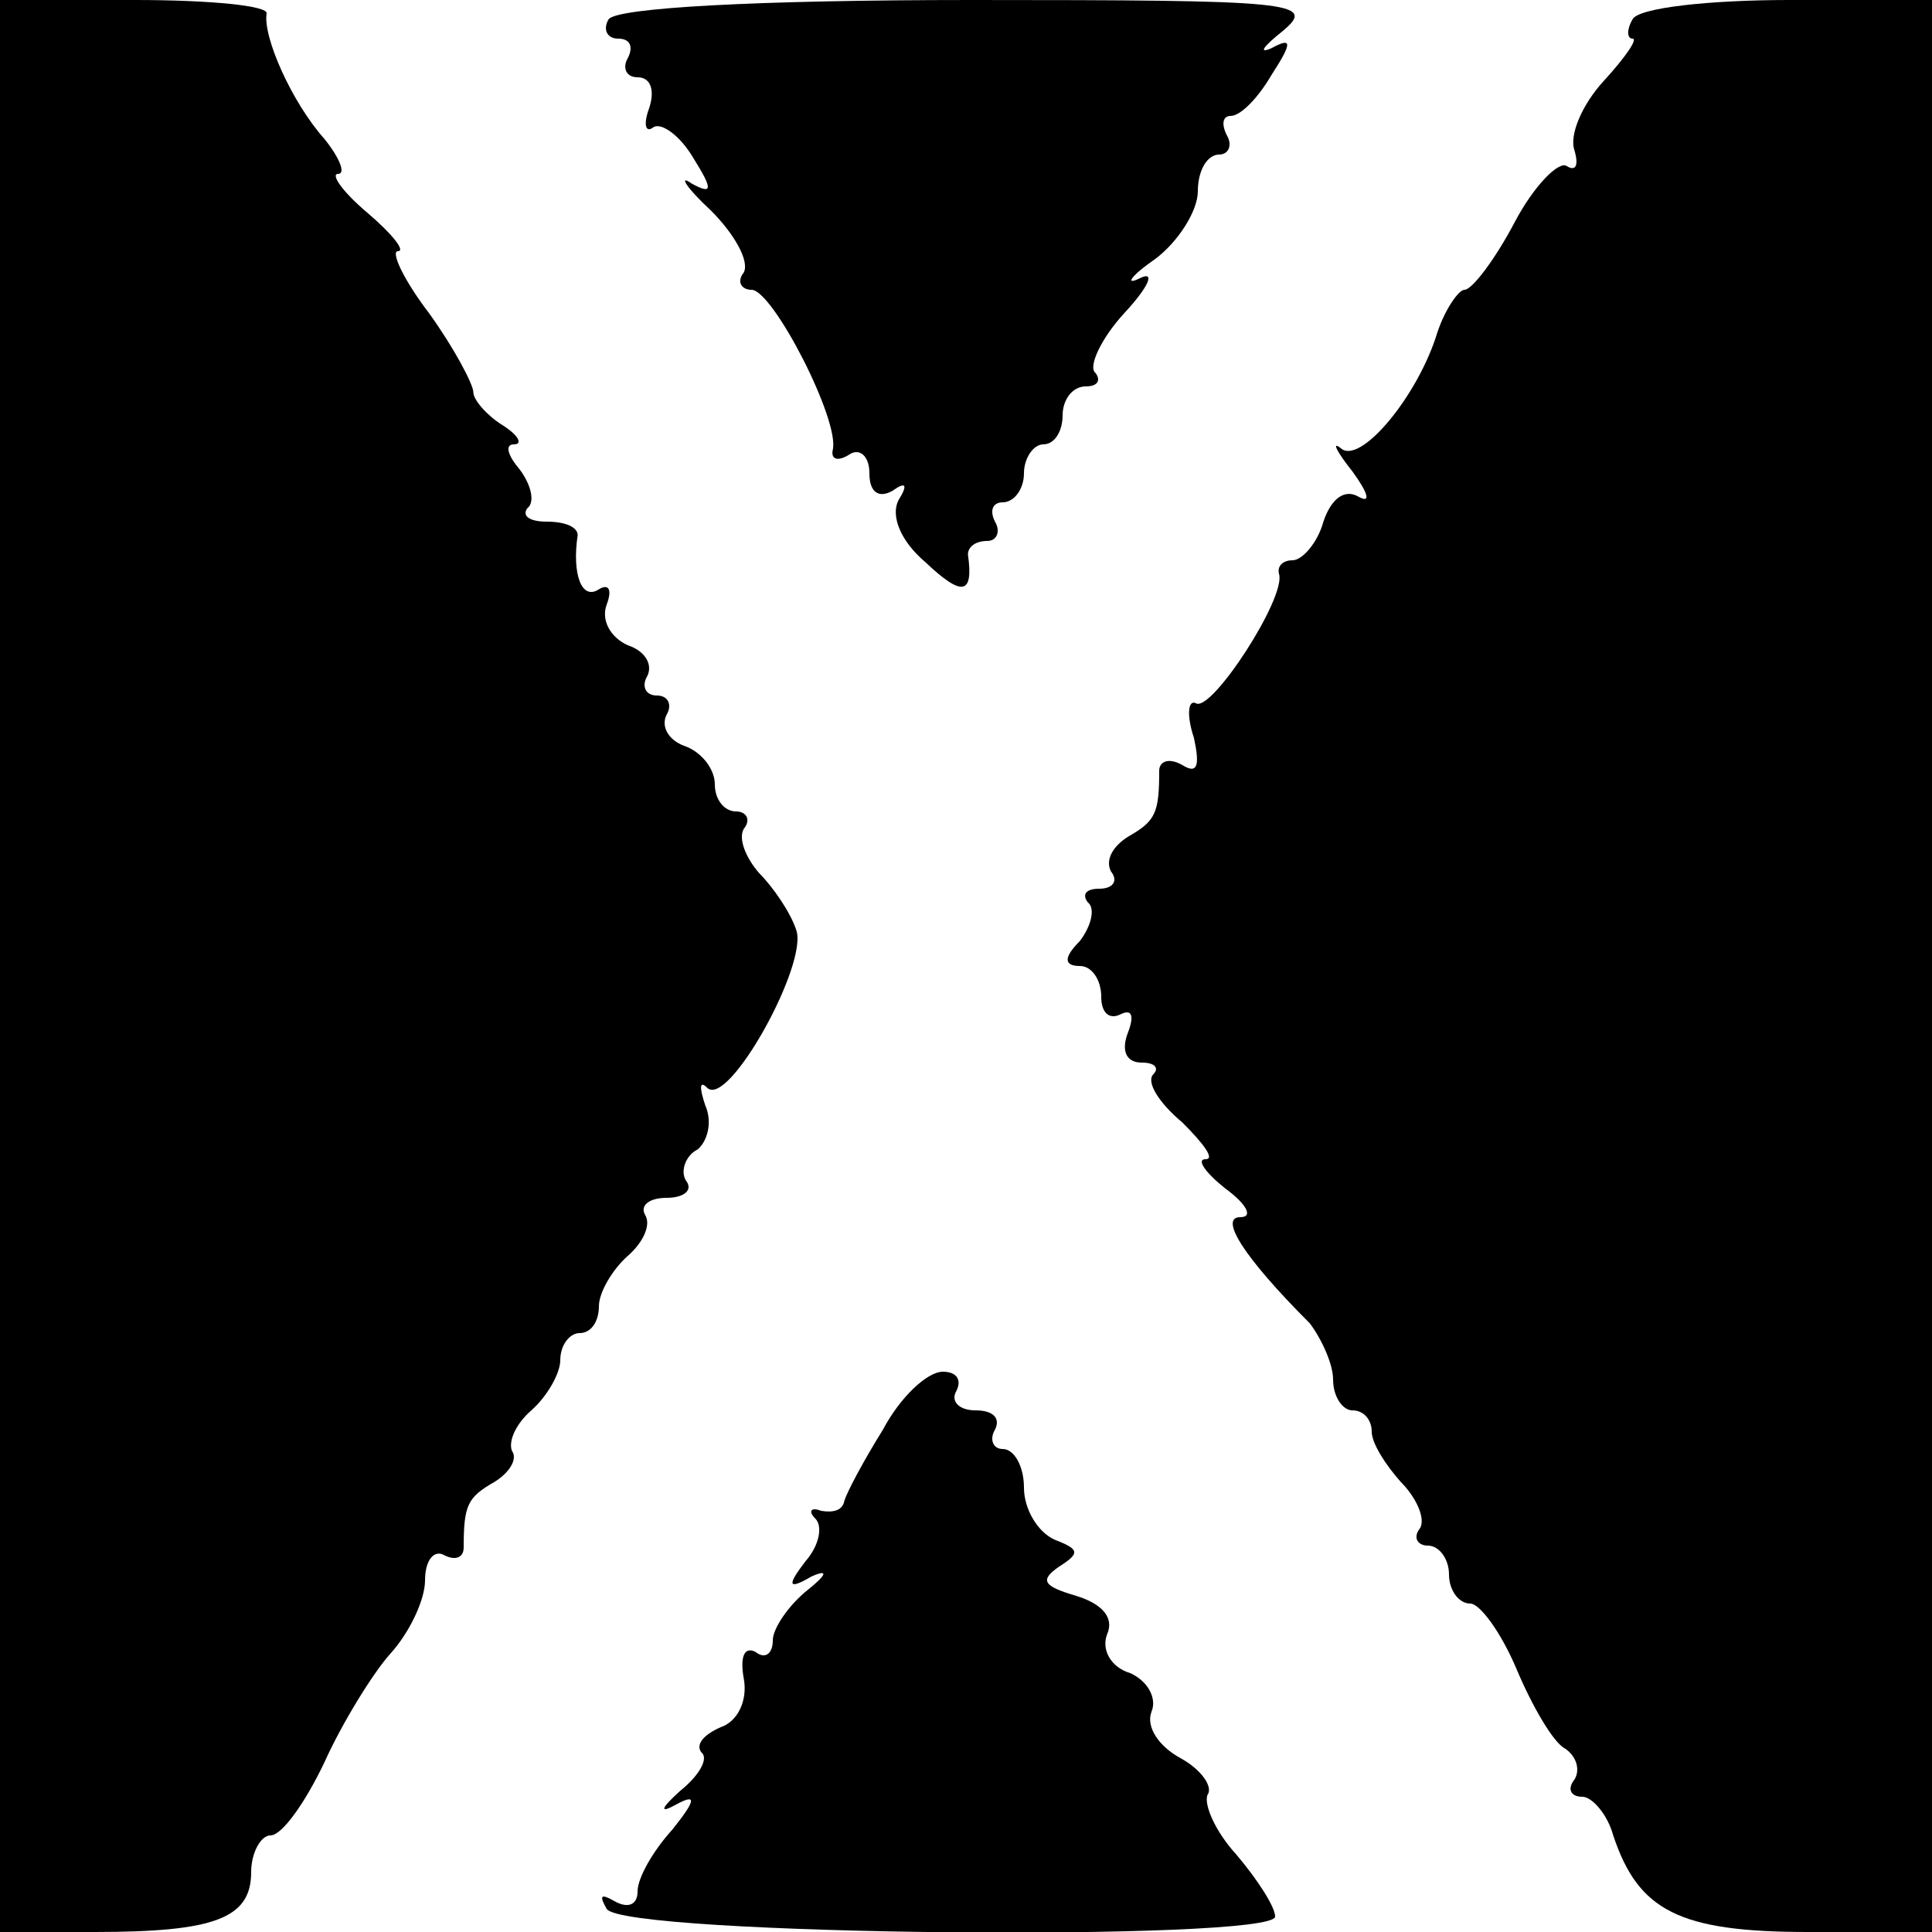
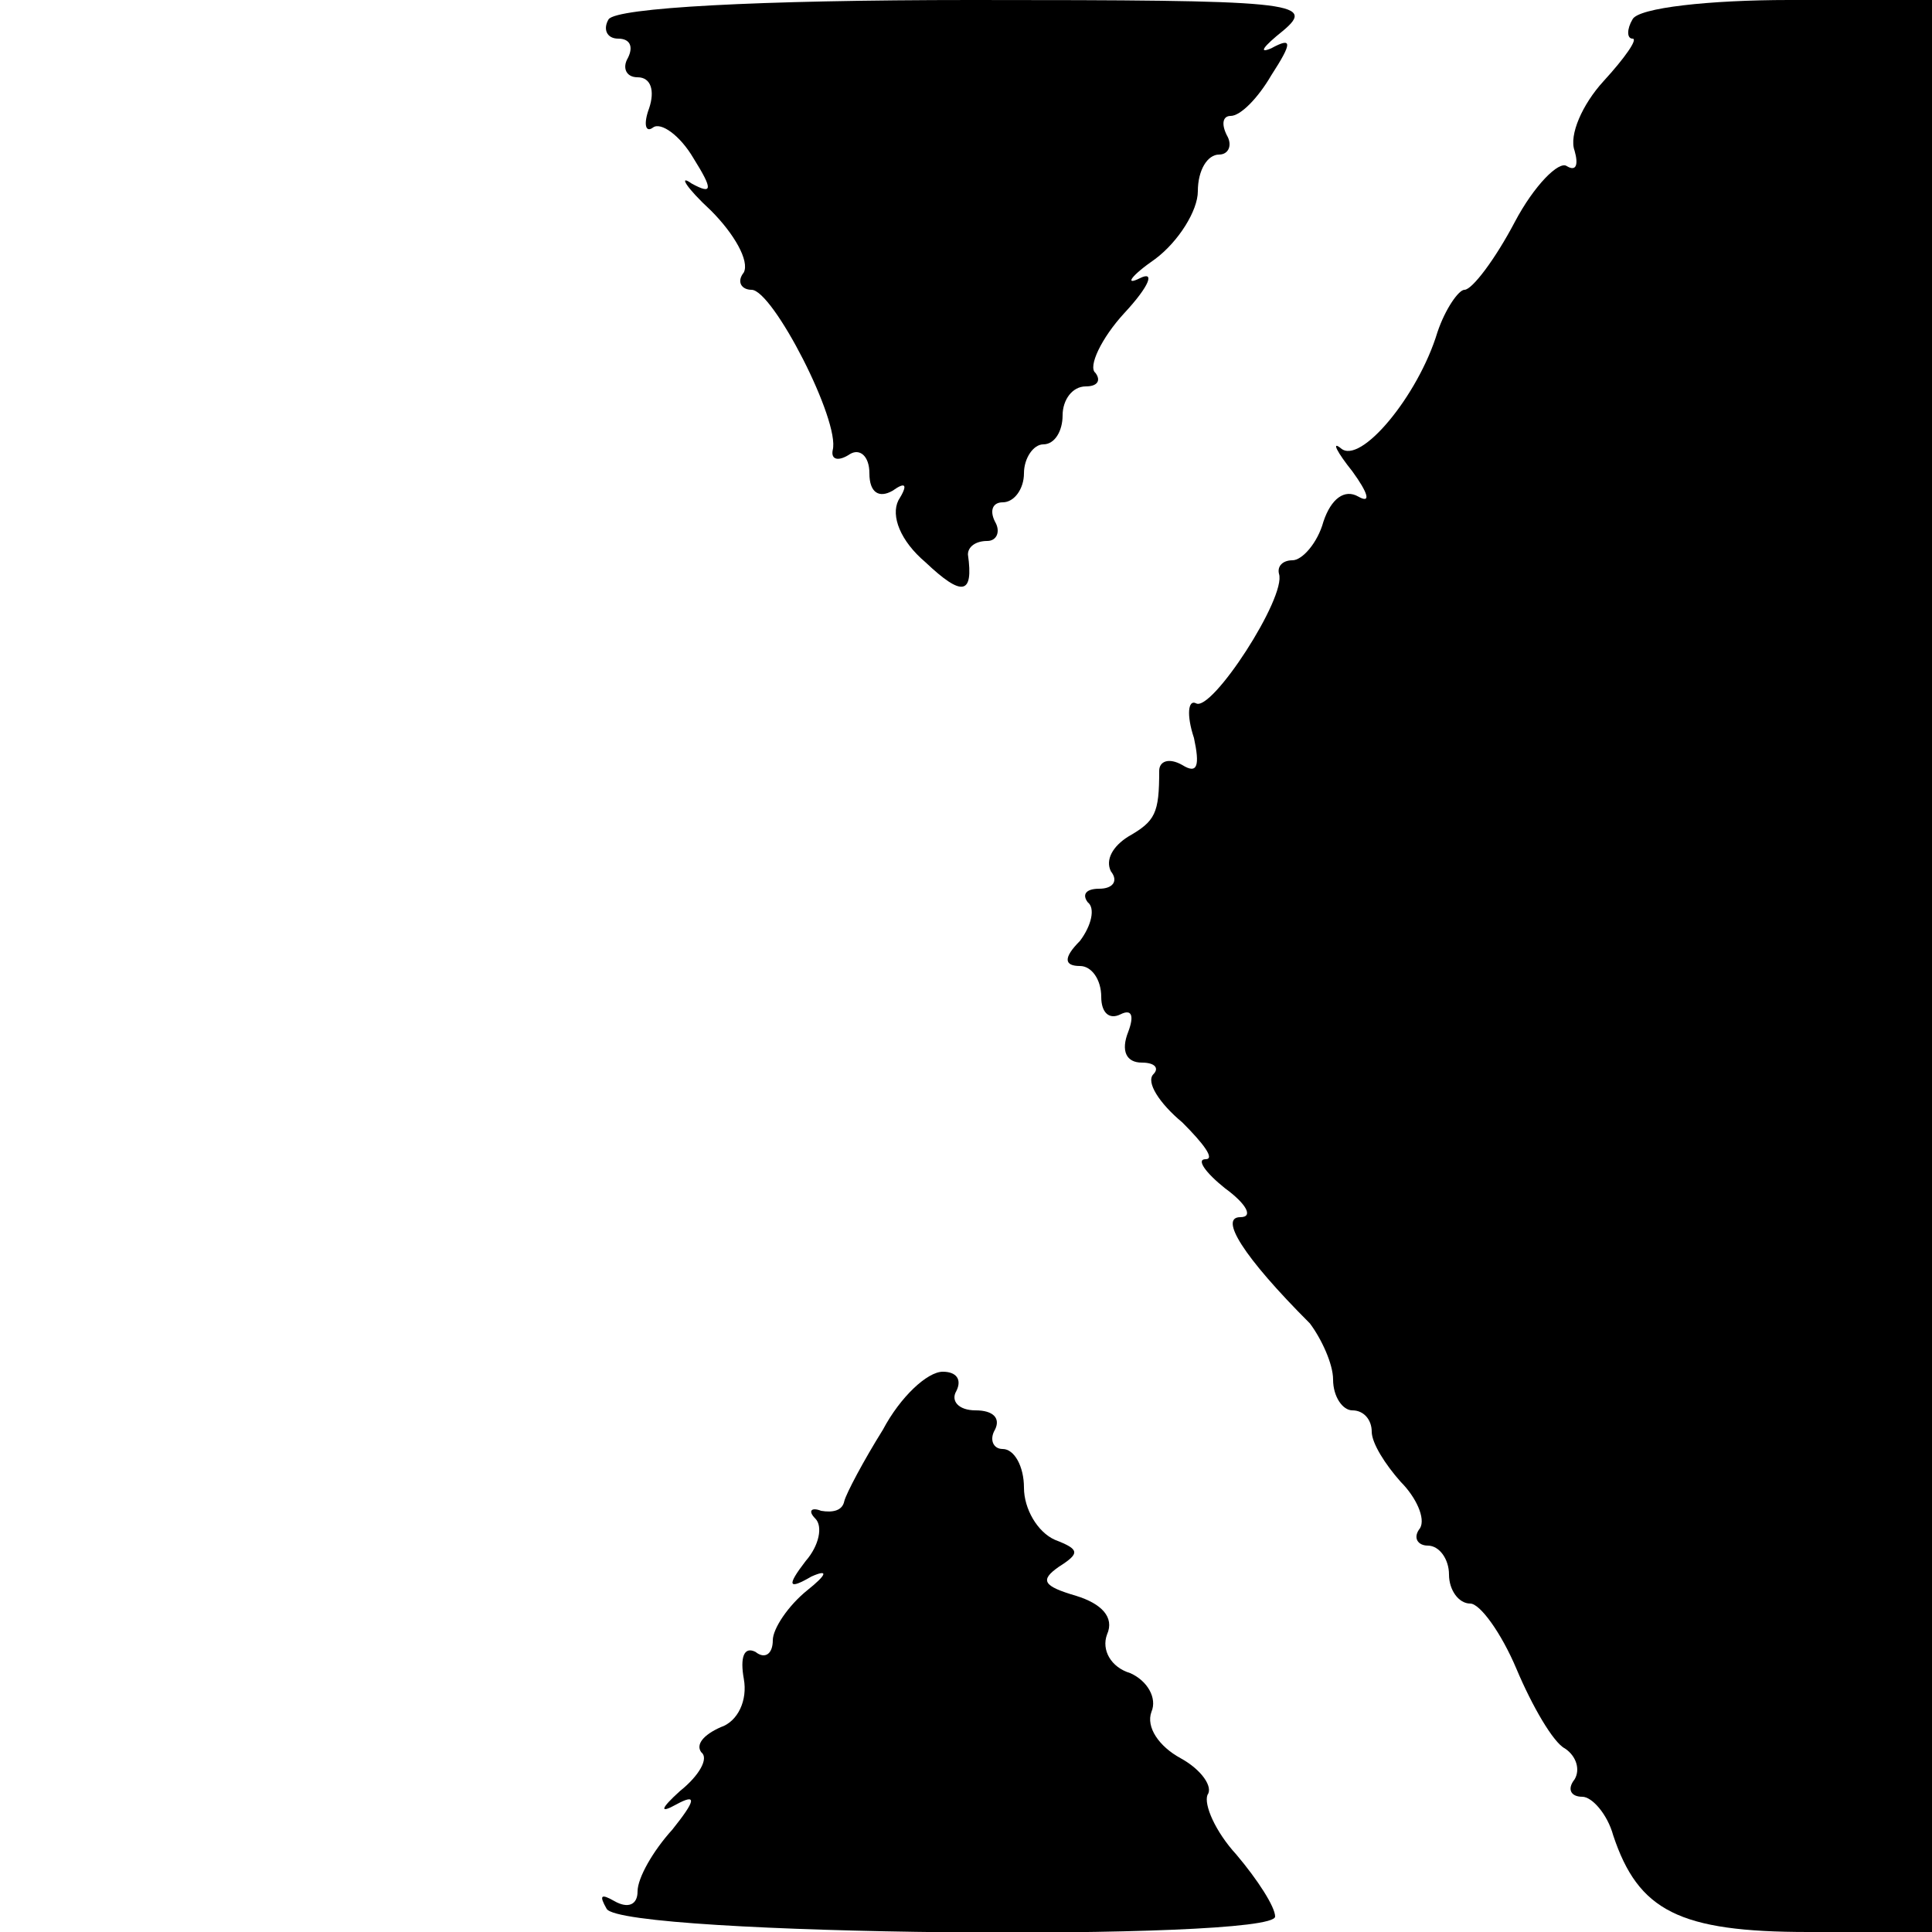
<svg xmlns="http://www.w3.org/2000/svg" version="1.0" width="100pt" height="100pt" viewBox="0 0 100 100" preserveAspectRatio="xMidYMid meet">
  <g transform="translate(0,100) scale(0.1,-0.1)" fill="#000000" stroke="none">
-     <path d="M0 500 l0 -500 49 0 c62 0 81 7 81 31 0 10 5 19 10 19 6 0 18 17 28 38 9 20 25 46 34 56 10 11 18 28 18 38 0 11 5 16 10 13 6 -3 10 -1 10 4 0 22 2 26 16 34 8 5 12 12 9 16 -2 5 2 14 10 21 8 7 15 19 15 26 0 8 5 14 10 14 6 0 10 6 10 14 0 7 7 19 15 26 8 7 12 16 9 21 -3 5 2 9 11 9 9 0 14 4 10 9 -3 5 0 13 6 16 5 4 8 14 4 23 -3 9 -3 13 1 9 11 -11 53 65 46 82 -3 9 -12 22 -19 29 -7 8 -11 18 -8 23 4 5 1 9 -4 9 -6 0 -11 6 -11 14 0 8 -7 17 -16 20 -8 3 -12 10 -9 16 3 5 1 10 -5 10 -6 0 -8 5 -5 10 3 6 -1 13 -10 16 -9 4 -14 13 -11 21 3 8 1 11 -4 8 -9 -6 -14 8 -11 28 0 4 -6 7 -16 7 -9 0 -13 3 -10 7 4 3 2 12 -4 20 -6 7 -8 13 -3 13 5 0 2 5 -6 10 -8 5 -15 13 -15 17 0 4 -10 23 -23 41 -13 17 -20 32 -16 32 4 0 -3 9 -16 20 -13 11 -19 20 -15 20 4 0 1 8 -7 18 -17 19 -32 53 -30 65 1 4 -29 7 -68 7 l-70 0 0 -500z" />
    <path d="M315 990 c-3 -5 -1 -10 5 -10 6 0 8 -4 5 -10 -3 -5 -1 -10 5 -10 7 0 9 -7 6 -16 -3 -8 -2 -13 2 -10 4 3 14 -4 21 -16 10 -16 10 -19 -1 -13 -7 5 -3 -2 10 -14 12 -12 20 -26 17 -32 -4 -5 -1 -9 4 -9 11 0 46 -68 42 -83 -1 -5 3 -6 9 -2 5 3 10 -1 10 -10 0 -10 5 -13 12 -9 7 5 8 3 3 -5 -4 -8 1 -21 14 -32 19 -18 25 -17 22 4 0 4 4 7 10 7 5 0 7 5 4 10 -3 6 -1 10 4 10 6 0 11 7 11 15 0 8 5 15 10 15 6 0 10 7 10 15 0 8 5 15 12 15 6 0 8 3 5 7 -4 3 3 18 15 31 13 14 16 22 8 18 -8 -4 -5 1 8 10 12 9 22 25 22 35 0 11 5 19 11 19 5 0 7 5 4 10 -3 6 -2 10 2 10 5 0 14 9 21 21 11 17 11 20 0 14 -7 -3 -4 1 6 9 18 15 5 16 -161 16 -111 0 -184 -4 -188 -10z" />
    <path d="M845 990 c-3 -5 -3 -10 0 -10 3 0 -4 -10 -15 -22 -11 -12 -18 -28 -15 -36 2 -7 1 -11 -4 -8 -4 3 -17 -10 -27 -29 -10 -19 -22 -35 -26 -35 -3 0 -10 -10 -14 -22 -10 -33 -40 -69 -50 -60 -5 4 -2 -2 6 -12 8 -11 10 -17 3 -13 -7 4 -14 -1 -18 -13 -3 -11 -11 -20 -16 -20 -5 0 -8 -3 -7 -7 4 -12 -35 -72 -43 -67 -4 2 -5 -6 -1 -18 3 -14 2 -19 -6 -14 -7 4 -12 2 -12 -3 0 -22 -2 -26 -16 -34 -8 -5 -12 -12 -9 -18 4 -5 1 -9 -6 -9 -7 0 -9 -3 -6 -7 4 -3 2 -12 -4 -20 -9 -9 -8 -13 0 -13 6 0 11 -7 11 -16 0 -8 4 -12 10 -9 6 3 7 -1 4 -9 -4 -10 -1 -16 7 -16 7 0 9 -3 6 -6 -4 -4 3 -15 15 -25 11 -11 17 -19 12 -19 -5 0 0 -7 10 -15 11 -8 15 -15 8 -15 -11 0 1 -20 36 -55 6 -8 12 -21 12 -29 0 -9 5 -16 10 -16 6 0 10 -5 10 -11 0 -6 7 -17 15 -26 8 -8 13 -19 10 -24 -4 -5 -1 -9 4 -9 6 0 11 -7 11 -15 0 -8 5 -15 11 -15 5 0 16 -15 24 -34 8 -19 19 -38 25 -41 6 -4 8 -11 5 -16 -4 -5 -2 -9 4 -9 5 0 13 -9 16 -20 13 -39 34 -50 101 -50 l64 0 0 500 0 500 -74 0 c-41 0 -78 -4 -81 -10z" />
    <path d="M457 260 c-10 -16 -19 -33 -20 -37 -1 -5 -6 -6 -12 -5 -5 2 -7 0 -3 -4 4 -4 2 -14 -5 -22 -10 -13 -9 -15 3 -8 9 4 8 1 -2 -7 -10 -8 -18 -20 -18 -26 0 -7 -4 -10 -9 -6 -6 3 -8 -3 -6 -14 2 -11 -3 -22 -12 -25 -9 -4 -13 -9 -10 -13 4 -3 -1 -12 -11 -20 -10 -9 -11 -12 -2 -7 11 6 10 2 -2 -13 -10 -11 -18 -25 -18 -32 0 -7 -5 -9 -12 -5 -7 4 -8 3 -4 -4 8 -14 346 -17 346 -4 0 5 -9 19 -20 32 -11 12 -17 26 -15 31 3 4 -3 13 -14 19 -11 6 -18 16 -15 24 3 7 -2 16 -11 20 -10 3 -15 12 -12 20 4 9 -3 16 -16 20 -17 5 -19 8 -9 15 11 7 11 9 -2 14 -9 4 -16 16 -16 27 0 11 -5 20 -11 20 -5 0 -7 5 -4 10 3 6 -1 10 -10 10 -9 0 -13 5 -10 10 3 6 0 10 -7 10 -8 0 -22 -13 -31 -30z" />
  </g>
</svg>